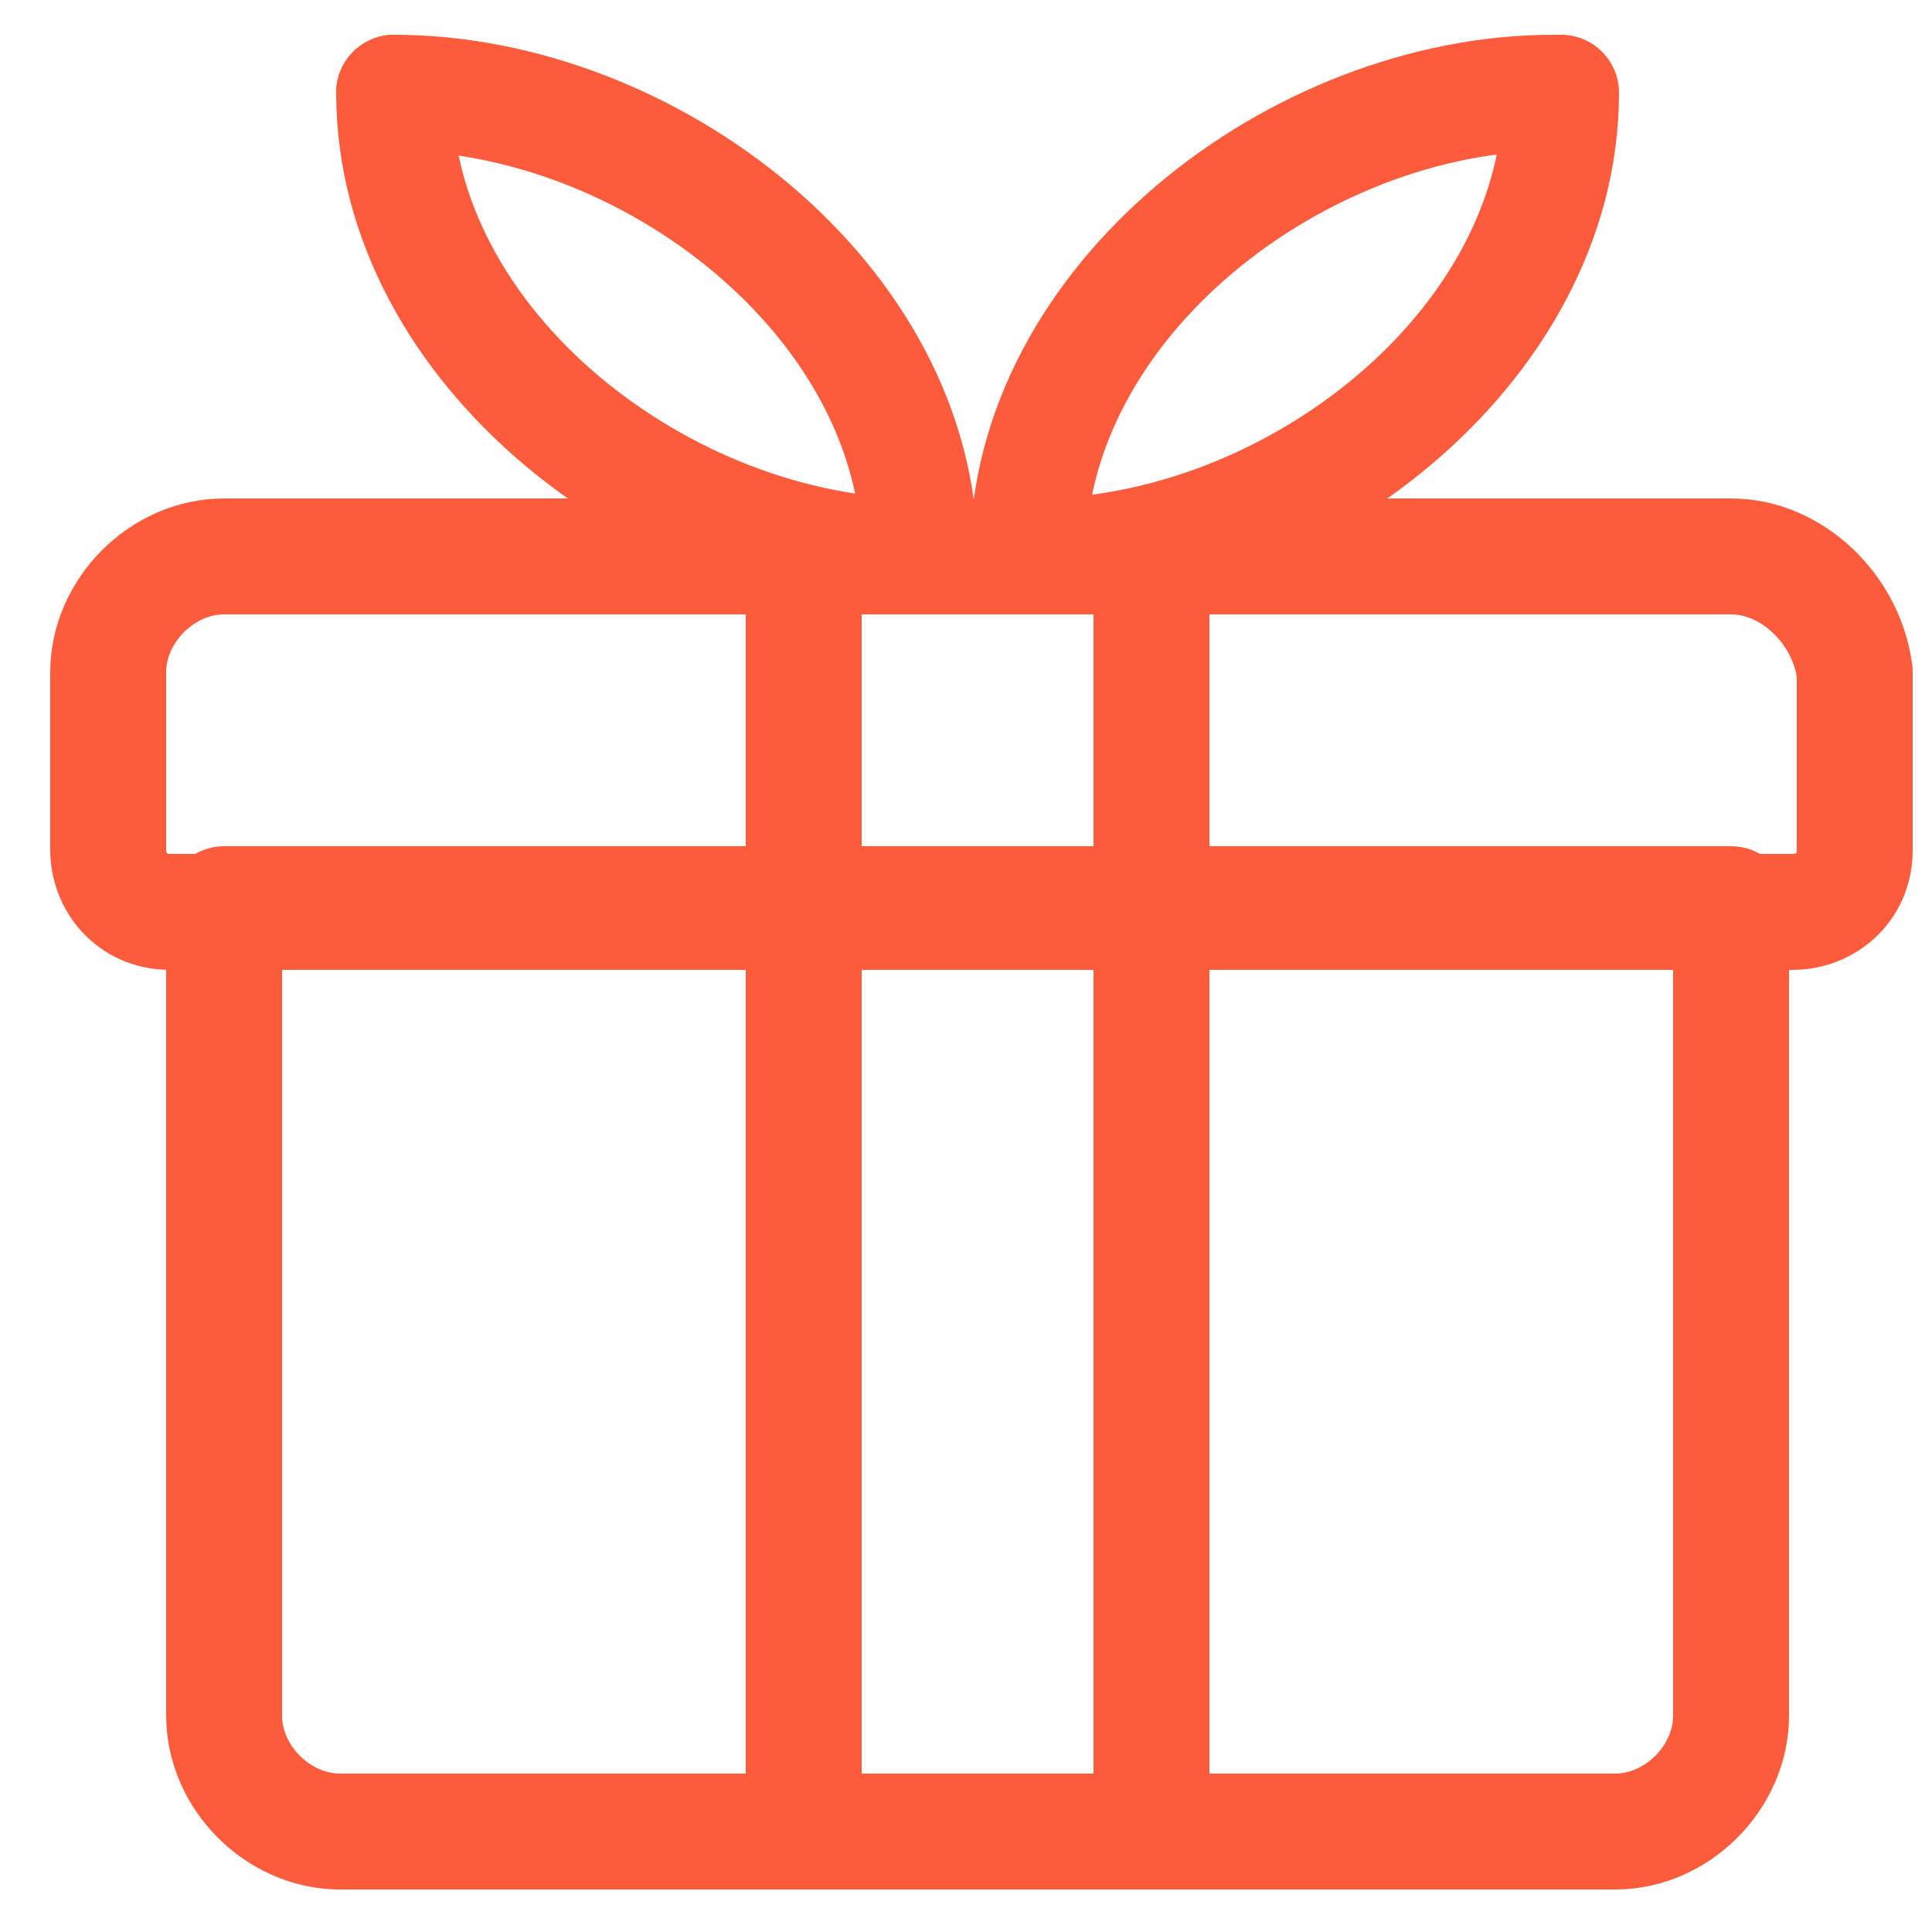
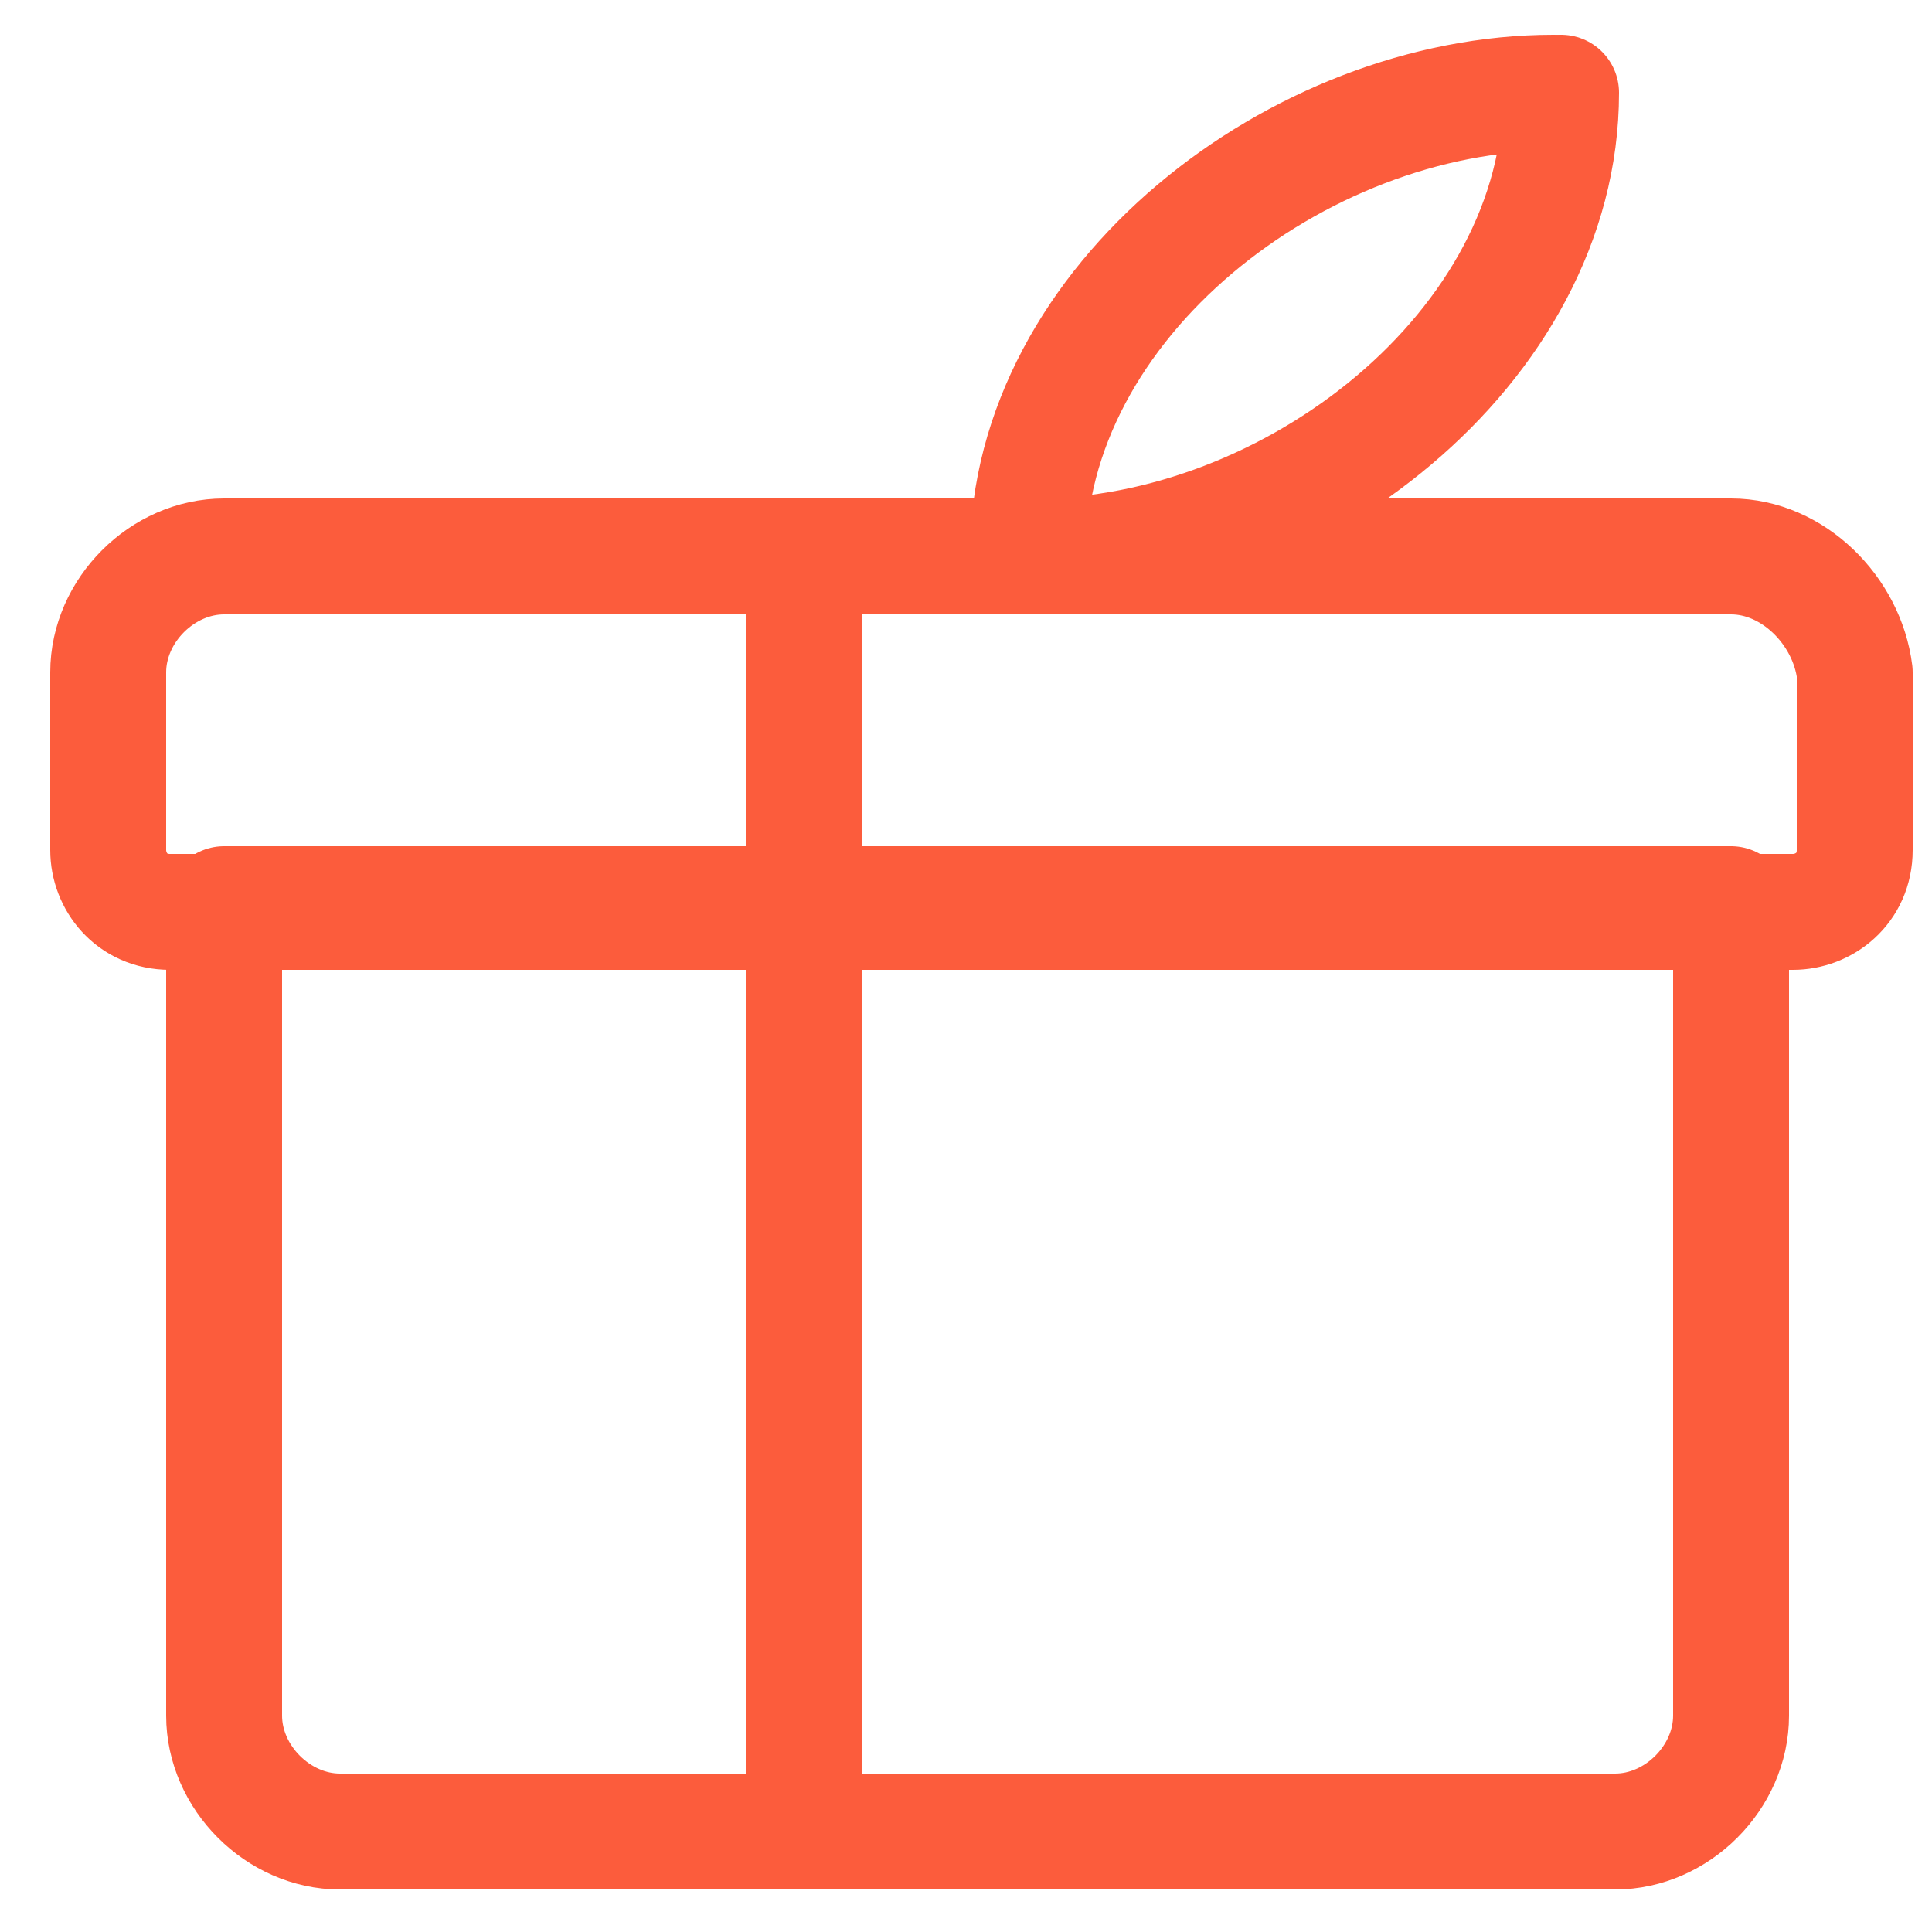
<svg xmlns="http://www.w3.org/2000/svg" width="25" height="25" viewBox="0 0 25 25" fill="none">
  <g clip-path="url(#clip0_209_2220)">
    <path d="M22.4 11.7H2.9V22.2C2.9 23 3.6 23.7 4.4 23.7H20.9C21.7 23.7 22.4 23 22.4 22.2V11.7Z" stroke="#FC5C3C" stroke-width="1.5" stroke-linecap="round" stroke-linejoin="round" />
    <path d="M22.4 7.2H2.9C2.1 7.2 1.4 7.9 1.4 8.7V11C1.4 11.4 1.7 11.8 2.2 11.8H23.2C23.6 11.8 24 11.5 24 11V8.7C23.9 7.9 23.2 7.2 22.4 7.2Z" stroke="#FC5C3C" stroke-width="1.5" stroke-linecap="round" stroke-linejoin="round" />
-     <path d="M11.9 7.2C8.6 7.2 5.1 4.5 5.1 1.2" stroke="#FC5C3C" stroke-width="1.5" stroke-linecap="round" stroke-linejoin="round" />
-     <path d="M5.1 1.2C8.4 1.2 11.9 3.9 11.9 7.2" stroke="#FC5C3C" stroke-width="1.5" stroke-linecap="round" stroke-linejoin="round" />
    <path d="M13.4 7.2C16.7 7.2 20.2 4.5 20.2 1.2" stroke="#FC5C3C" stroke-width="1.5" stroke-linecap="round" stroke-linejoin="round" />
    <path d="M20.1 1.2C16.8 1.2 13.3 3.9 13.3 7.2" stroke="#FC5C3C" stroke-width="1.5" stroke-linecap="round" stroke-linejoin="round" />
-     <path d="M10.4 7.2H14.9V23.7H10.4V7.2Z" stroke="#FC5C3C" stroke-width="1.5" stroke-linecap="round" stroke-linejoin="round" />
+     <path d="M10.4 7.2V23.7H10.4V7.2Z" stroke="#FC5C3C" stroke-width="1.5" stroke-linecap="round" stroke-linejoin="round" />
  </g>
  <defs>
    <clipPath id="clip0_209_2220">
      <rect width="25" height="25" fill="white" />
    </clipPath>
  </defs>
</svg>